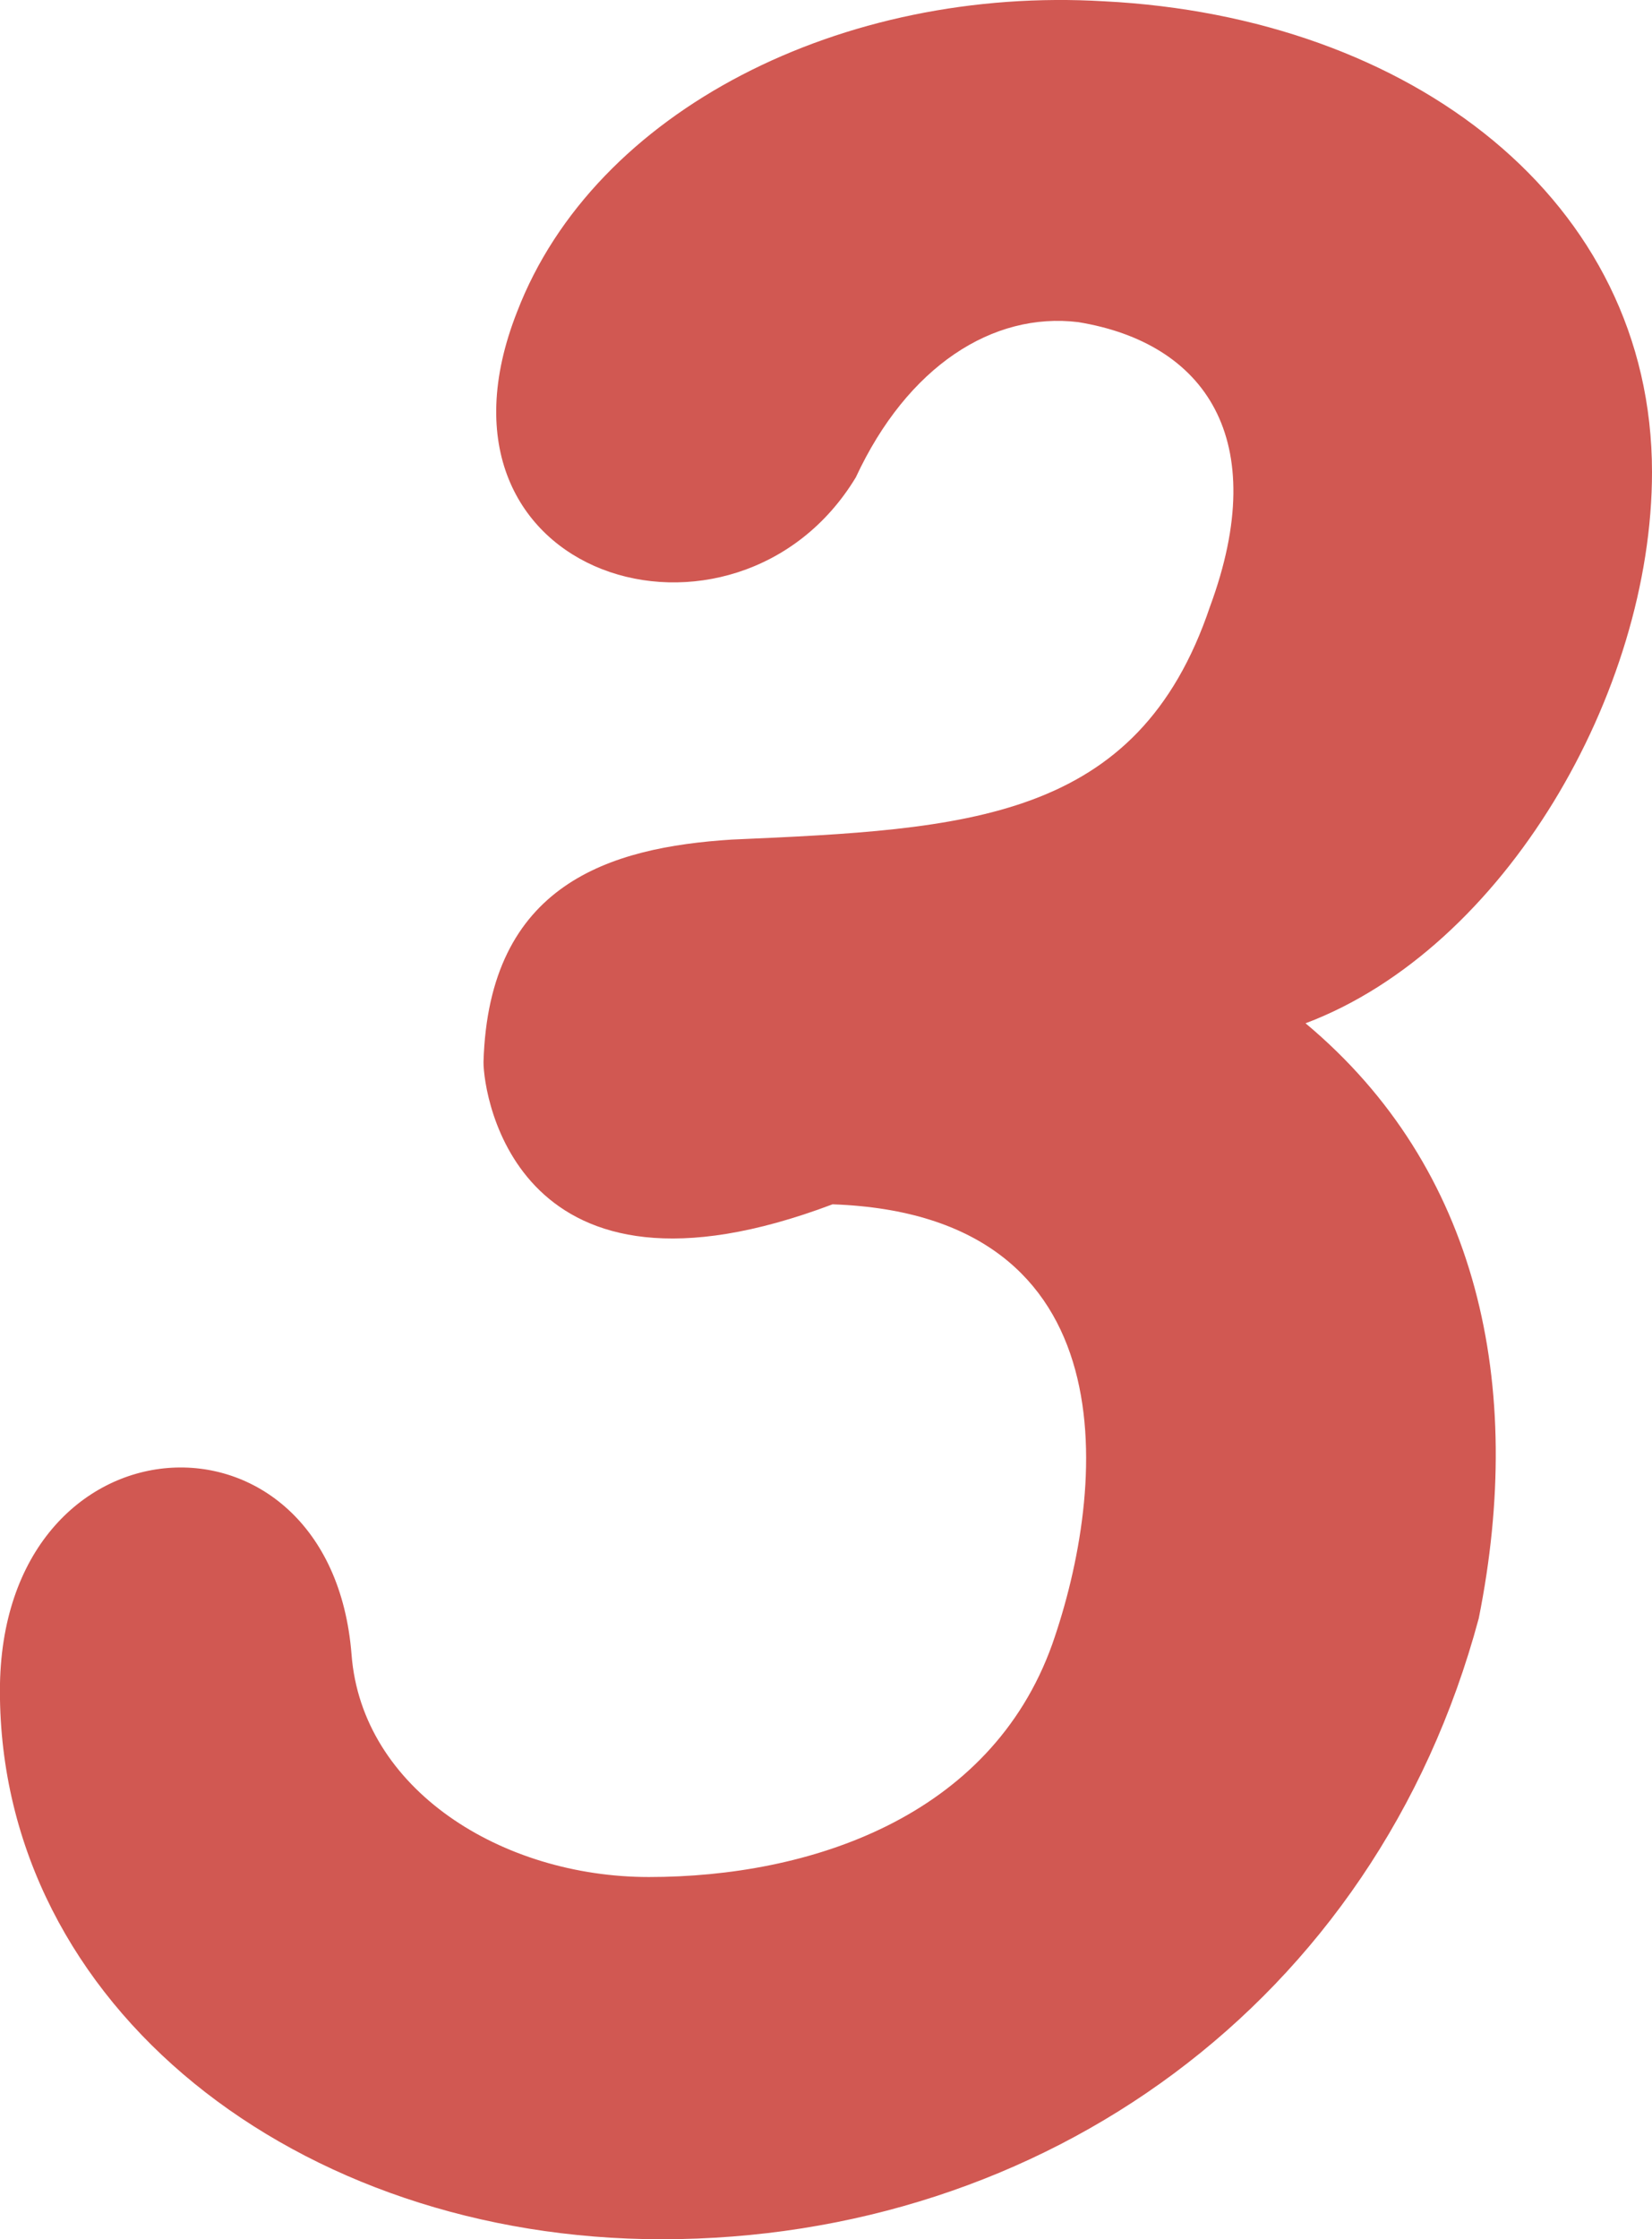
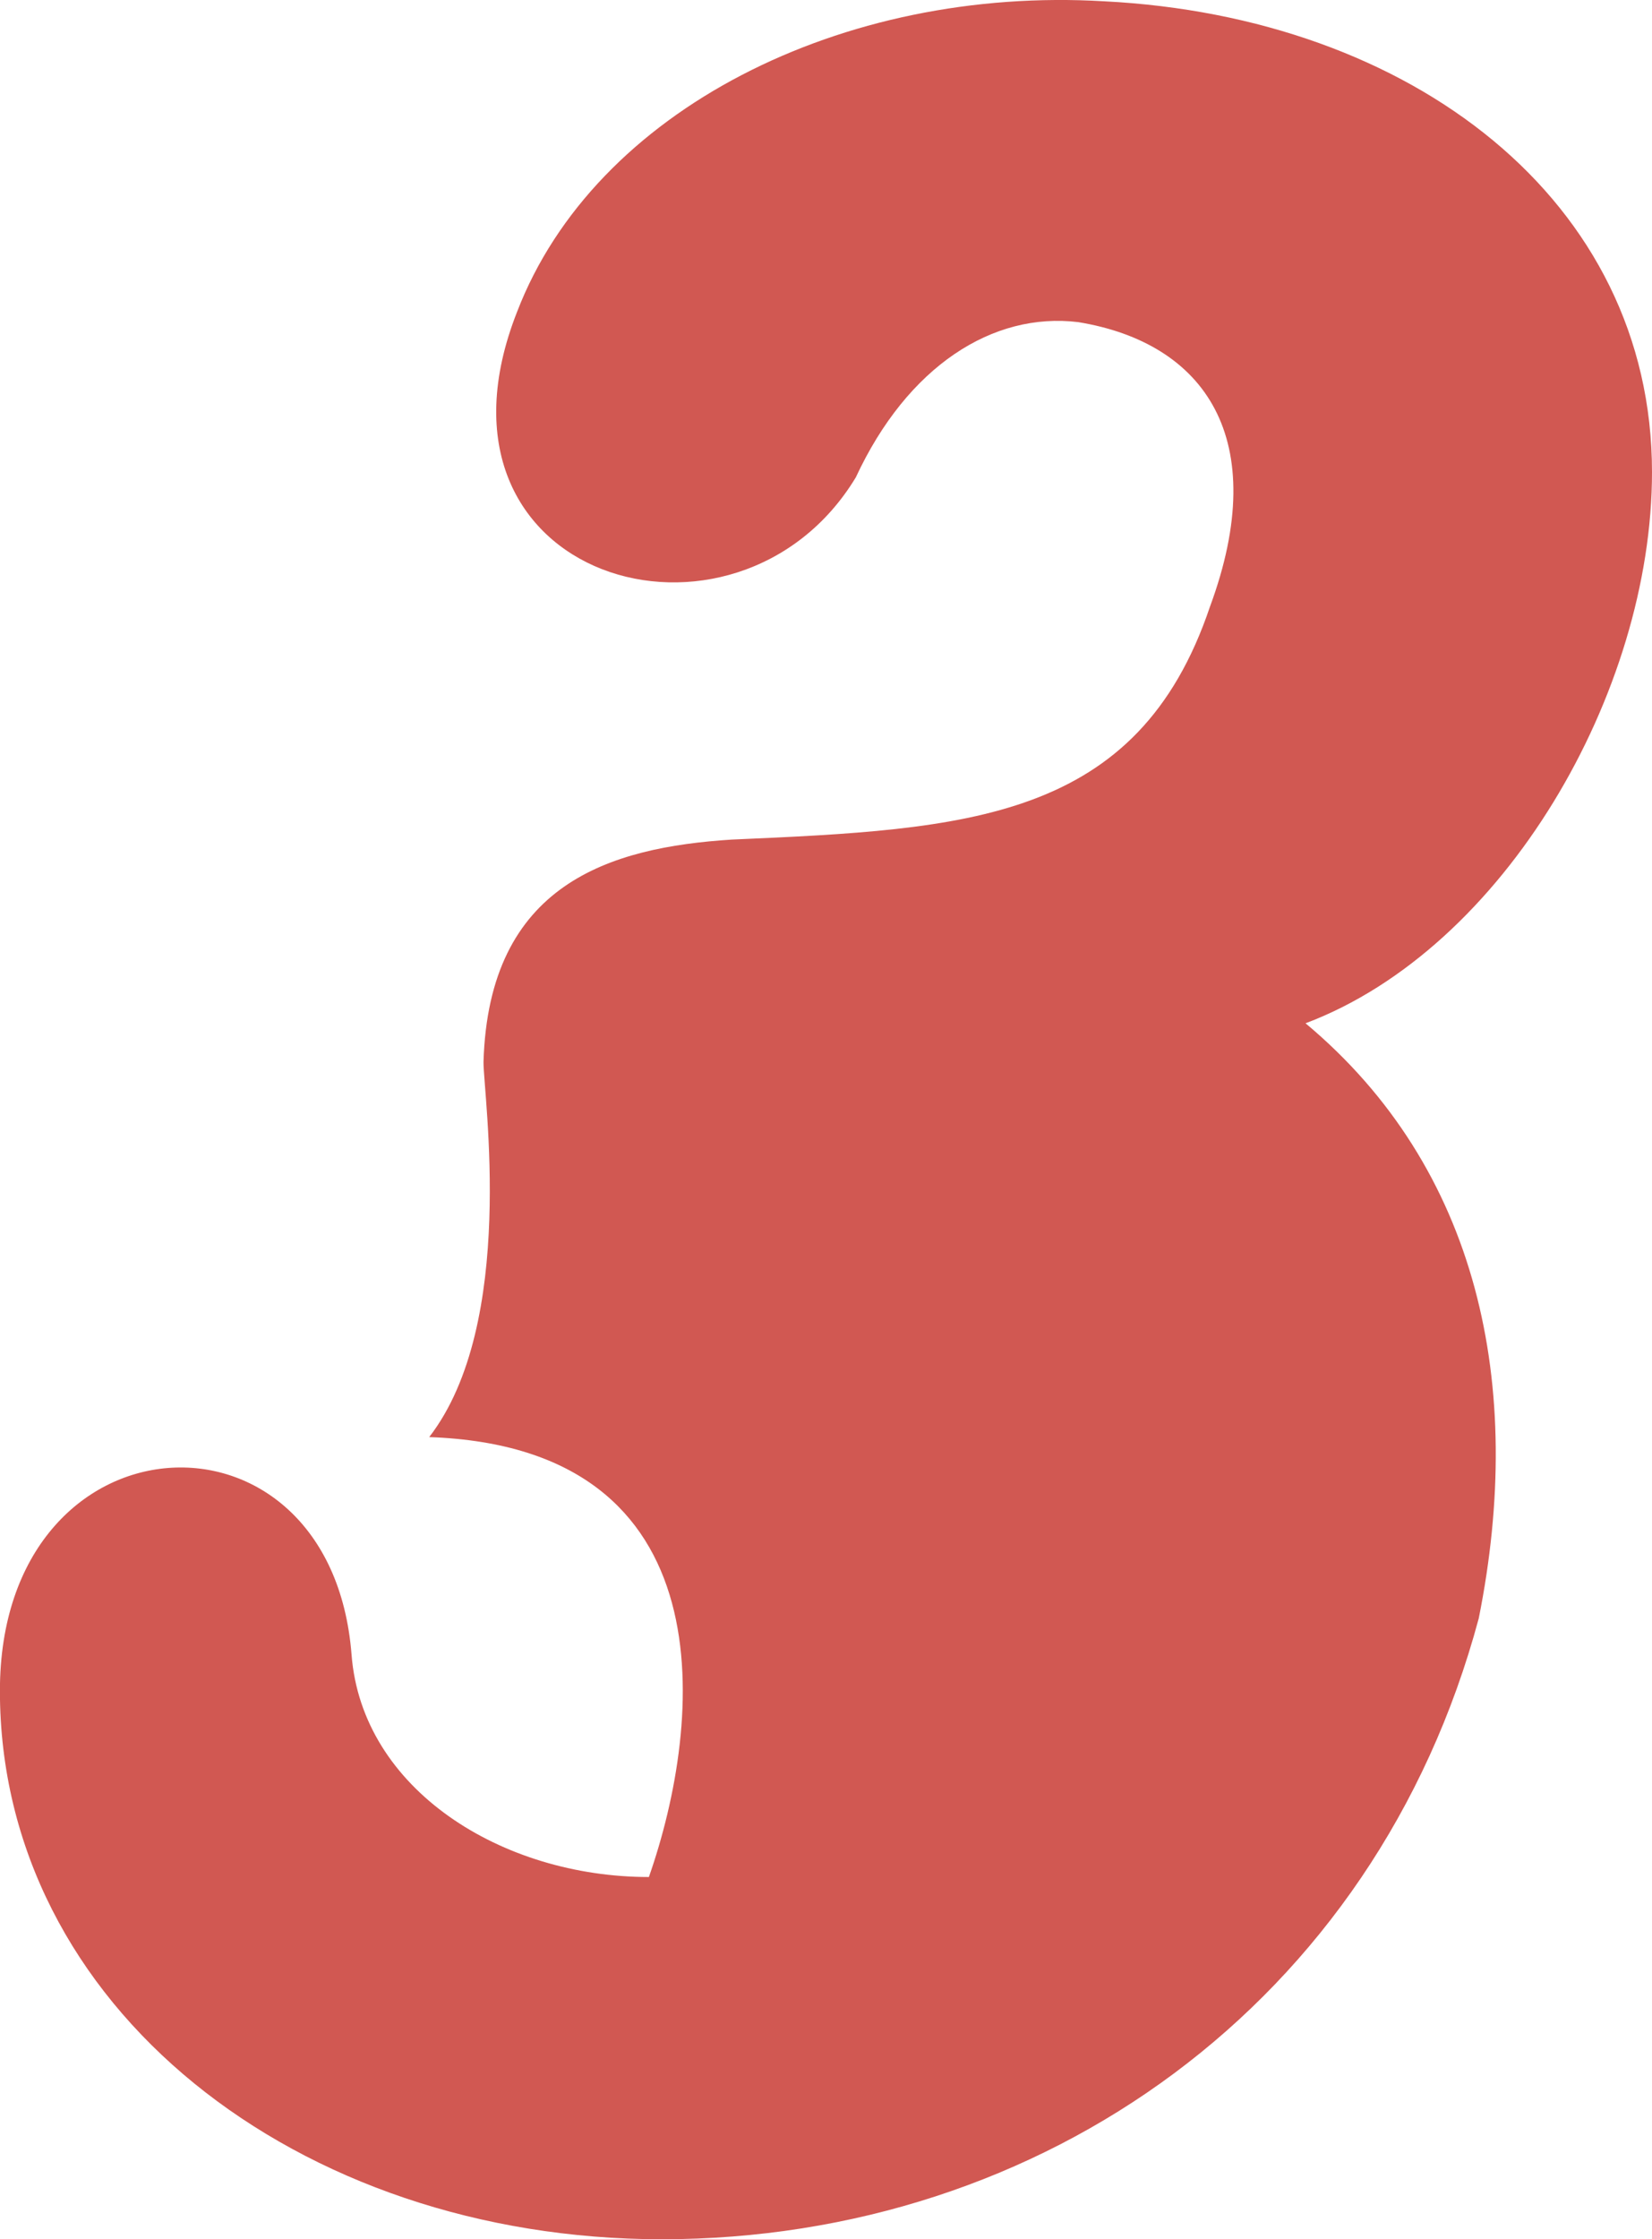
<svg xmlns="http://www.w3.org/2000/svg" version="1.1" id="レイヤー_1" x="0px" y="0px" width="19.168px" height="25.964px" viewBox="0 0 19.168 25.964" enable-background="new 0 0 19.168 25.964" xml:space="preserve">
  <g>
-     <path fill="#D15852" d="M19.168,5.475c0,2.55-1.709,5.52-4.02,6.39c2.01,1.679,2.551,4.2,2.01,6.899   c-1.199,4.47-5.068,7.2-9.479,7.2c-4.229,0-7.68-2.7-7.68-6.359c0-3.27,3.84-3.48,4.08-0.42c0.12,1.561,1.74,2.579,3.45,2.579   c1.86,0,3.961-0.688,4.68-2.699c0.631-1.8,0.931-4.979-2.549-5.101C6,15.345,5.61,12.705,5.61,12.315   c0.06-2.07,1.47-2.49,2.88-2.58c2.73-0.12,4.709-0.21,5.549-2.7c0.721-1.95-0.06-3.06-1.529-3.3c-0.99-0.12-1.98,0.51-2.58,1.8   c-1.38,2.28-5.16,1.2-3.93-1.92c0.9-2.34,3.78-3.78,6.81-3.6C16.379,0.195,19.168,2.325,19.168,5.475z" />
+     <path fill="#D15852" d="M19.168,5.475c0,2.55-1.709,5.52-4.02,6.39c2.01,1.679,2.551,4.2,2.01,6.899   c-1.199,4.47-5.068,7.2-9.479,7.2c-4.229,0-7.68-2.7-7.68-6.359c0-3.27,3.84-3.48,4.08-0.42c0.12,1.561,1.74,2.579,3.45,2.579   c0.631-1.8,0.931-4.979-2.549-5.101C6,15.345,5.61,12.705,5.61,12.315   c0.06-2.07,1.47-2.49,2.88-2.58c2.73-0.12,4.709-0.21,5.549-2.7c0.721-1.95-0.06-3.06-1.529-3.3c-0.99-0.12-1.98,0.51-2.58,1.8   c-1.38,2.28-5.16,1.2-3.93-1.92c0.9-2.34,3.78-3.78,6.81-3.6C16.379,0.195,19.168,2.325,19.168,5.475z" />
  </g>
</svg>